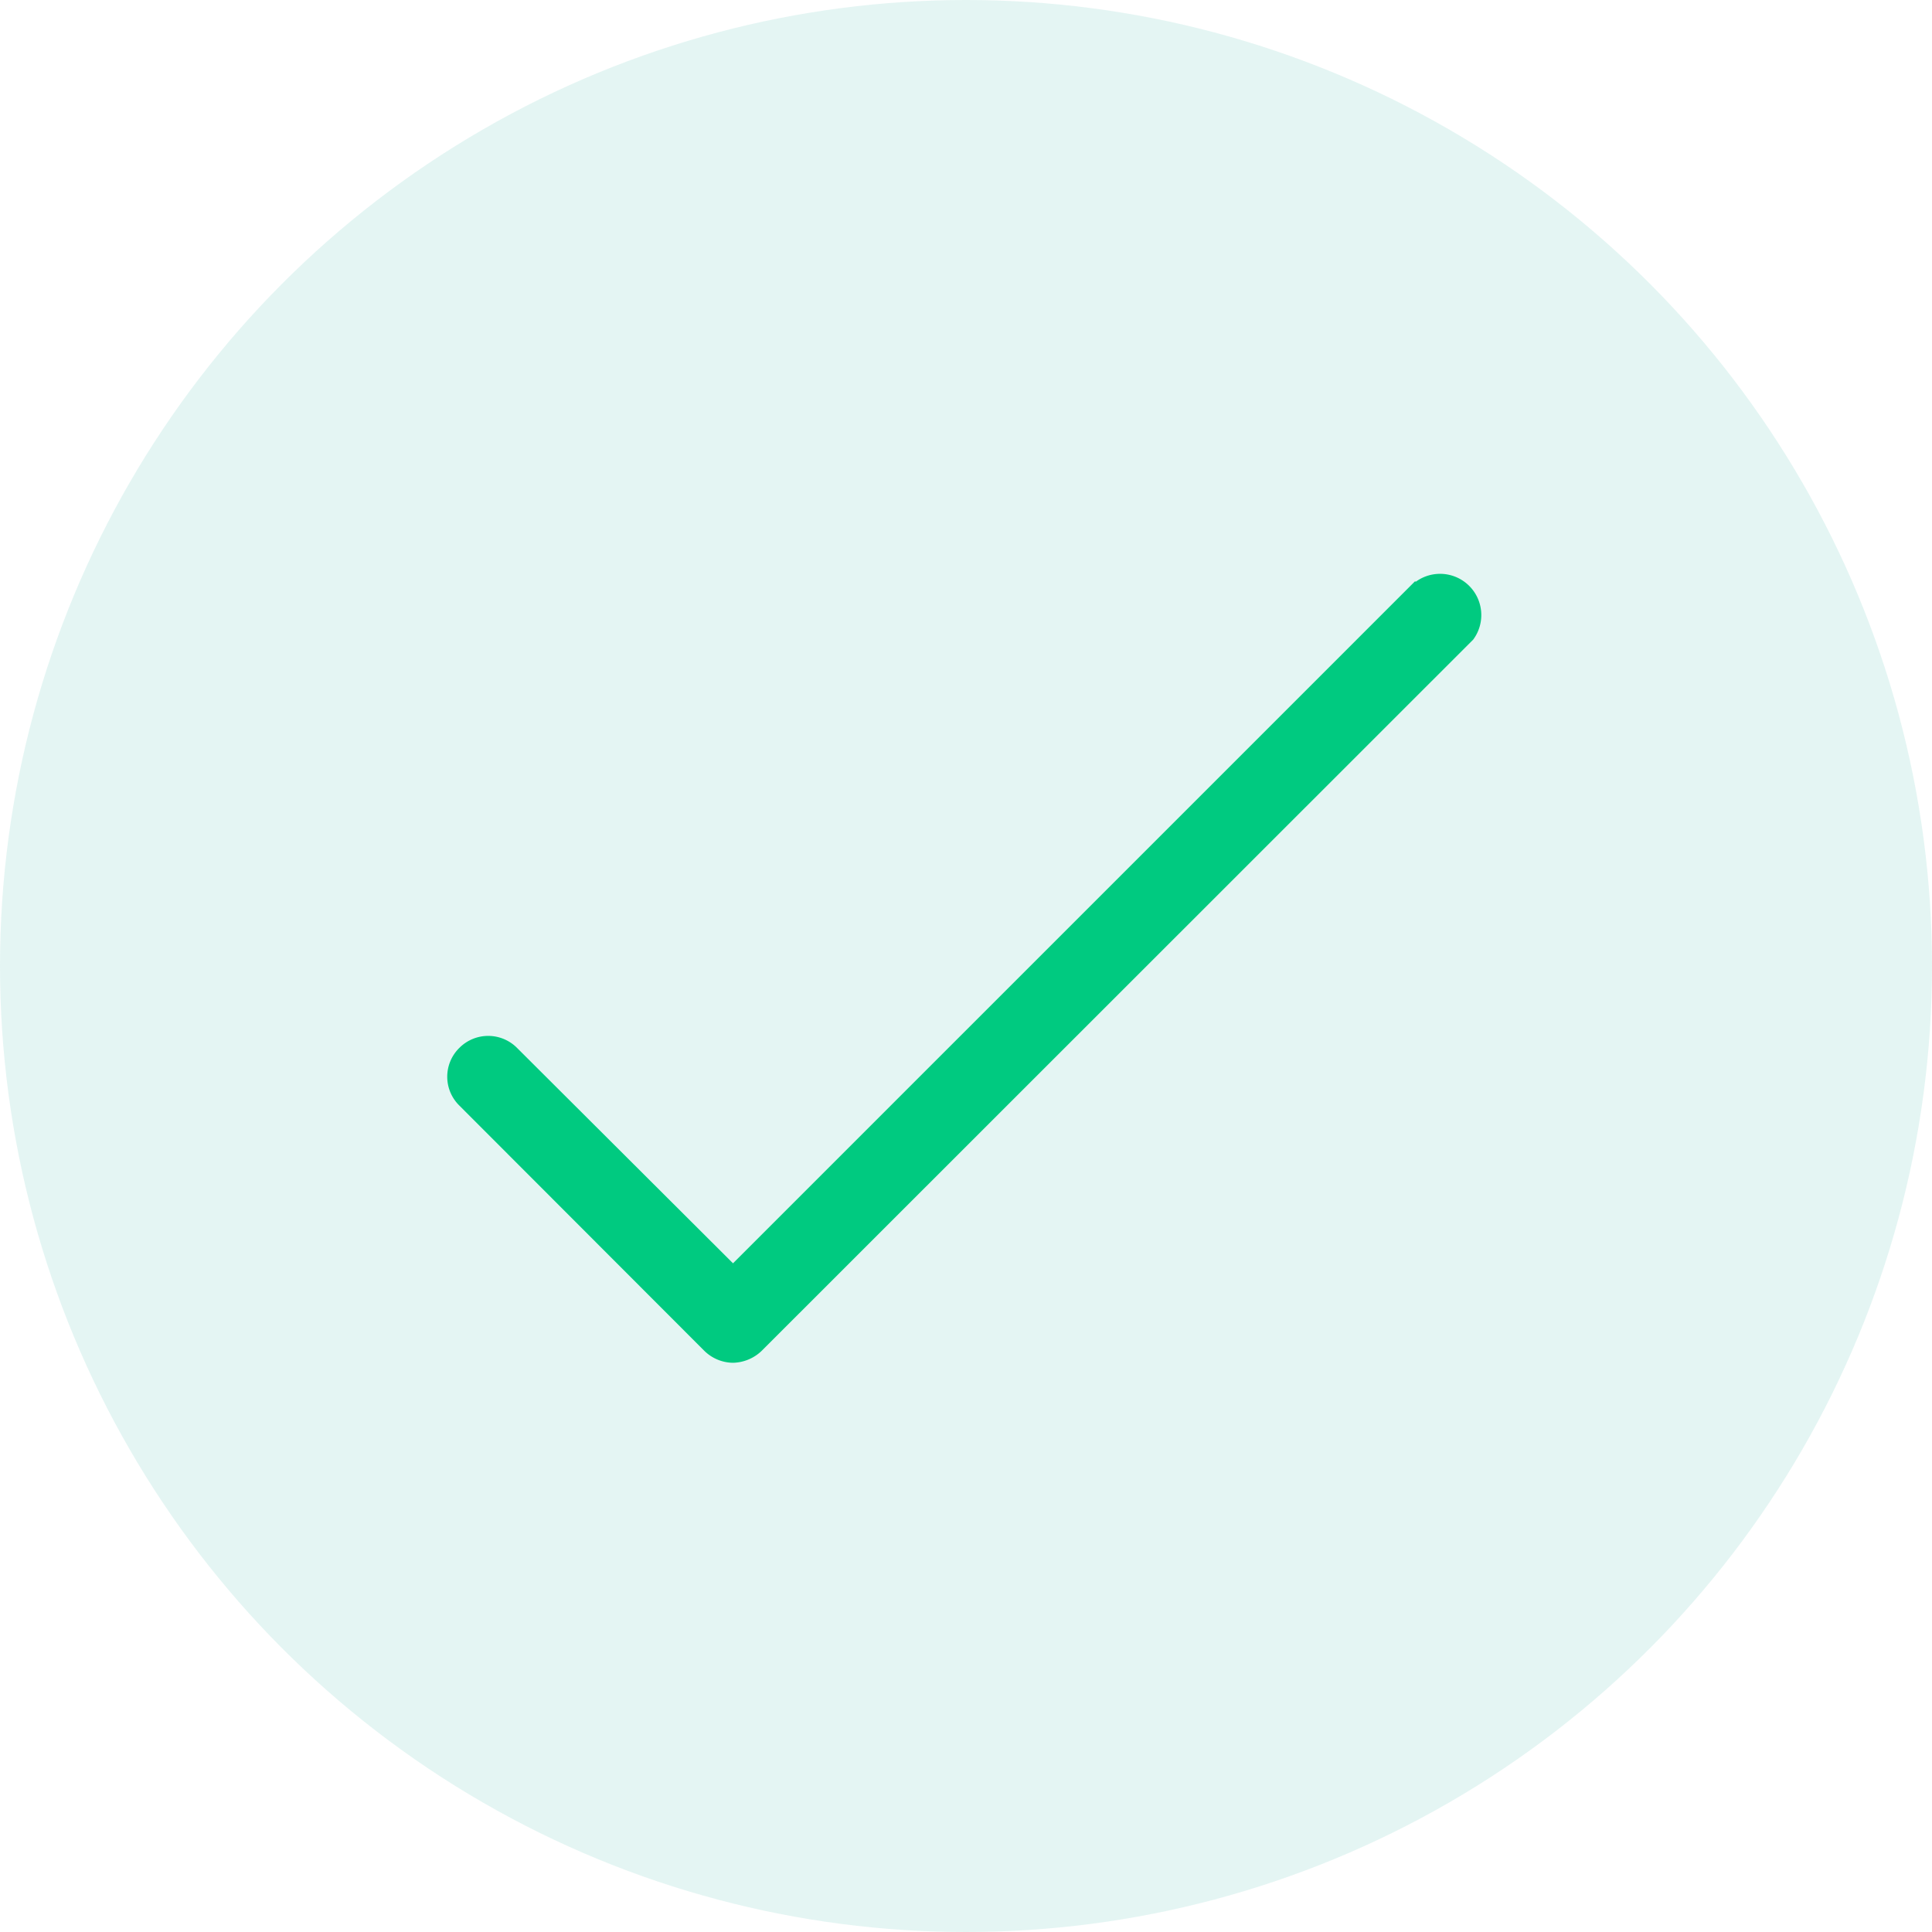
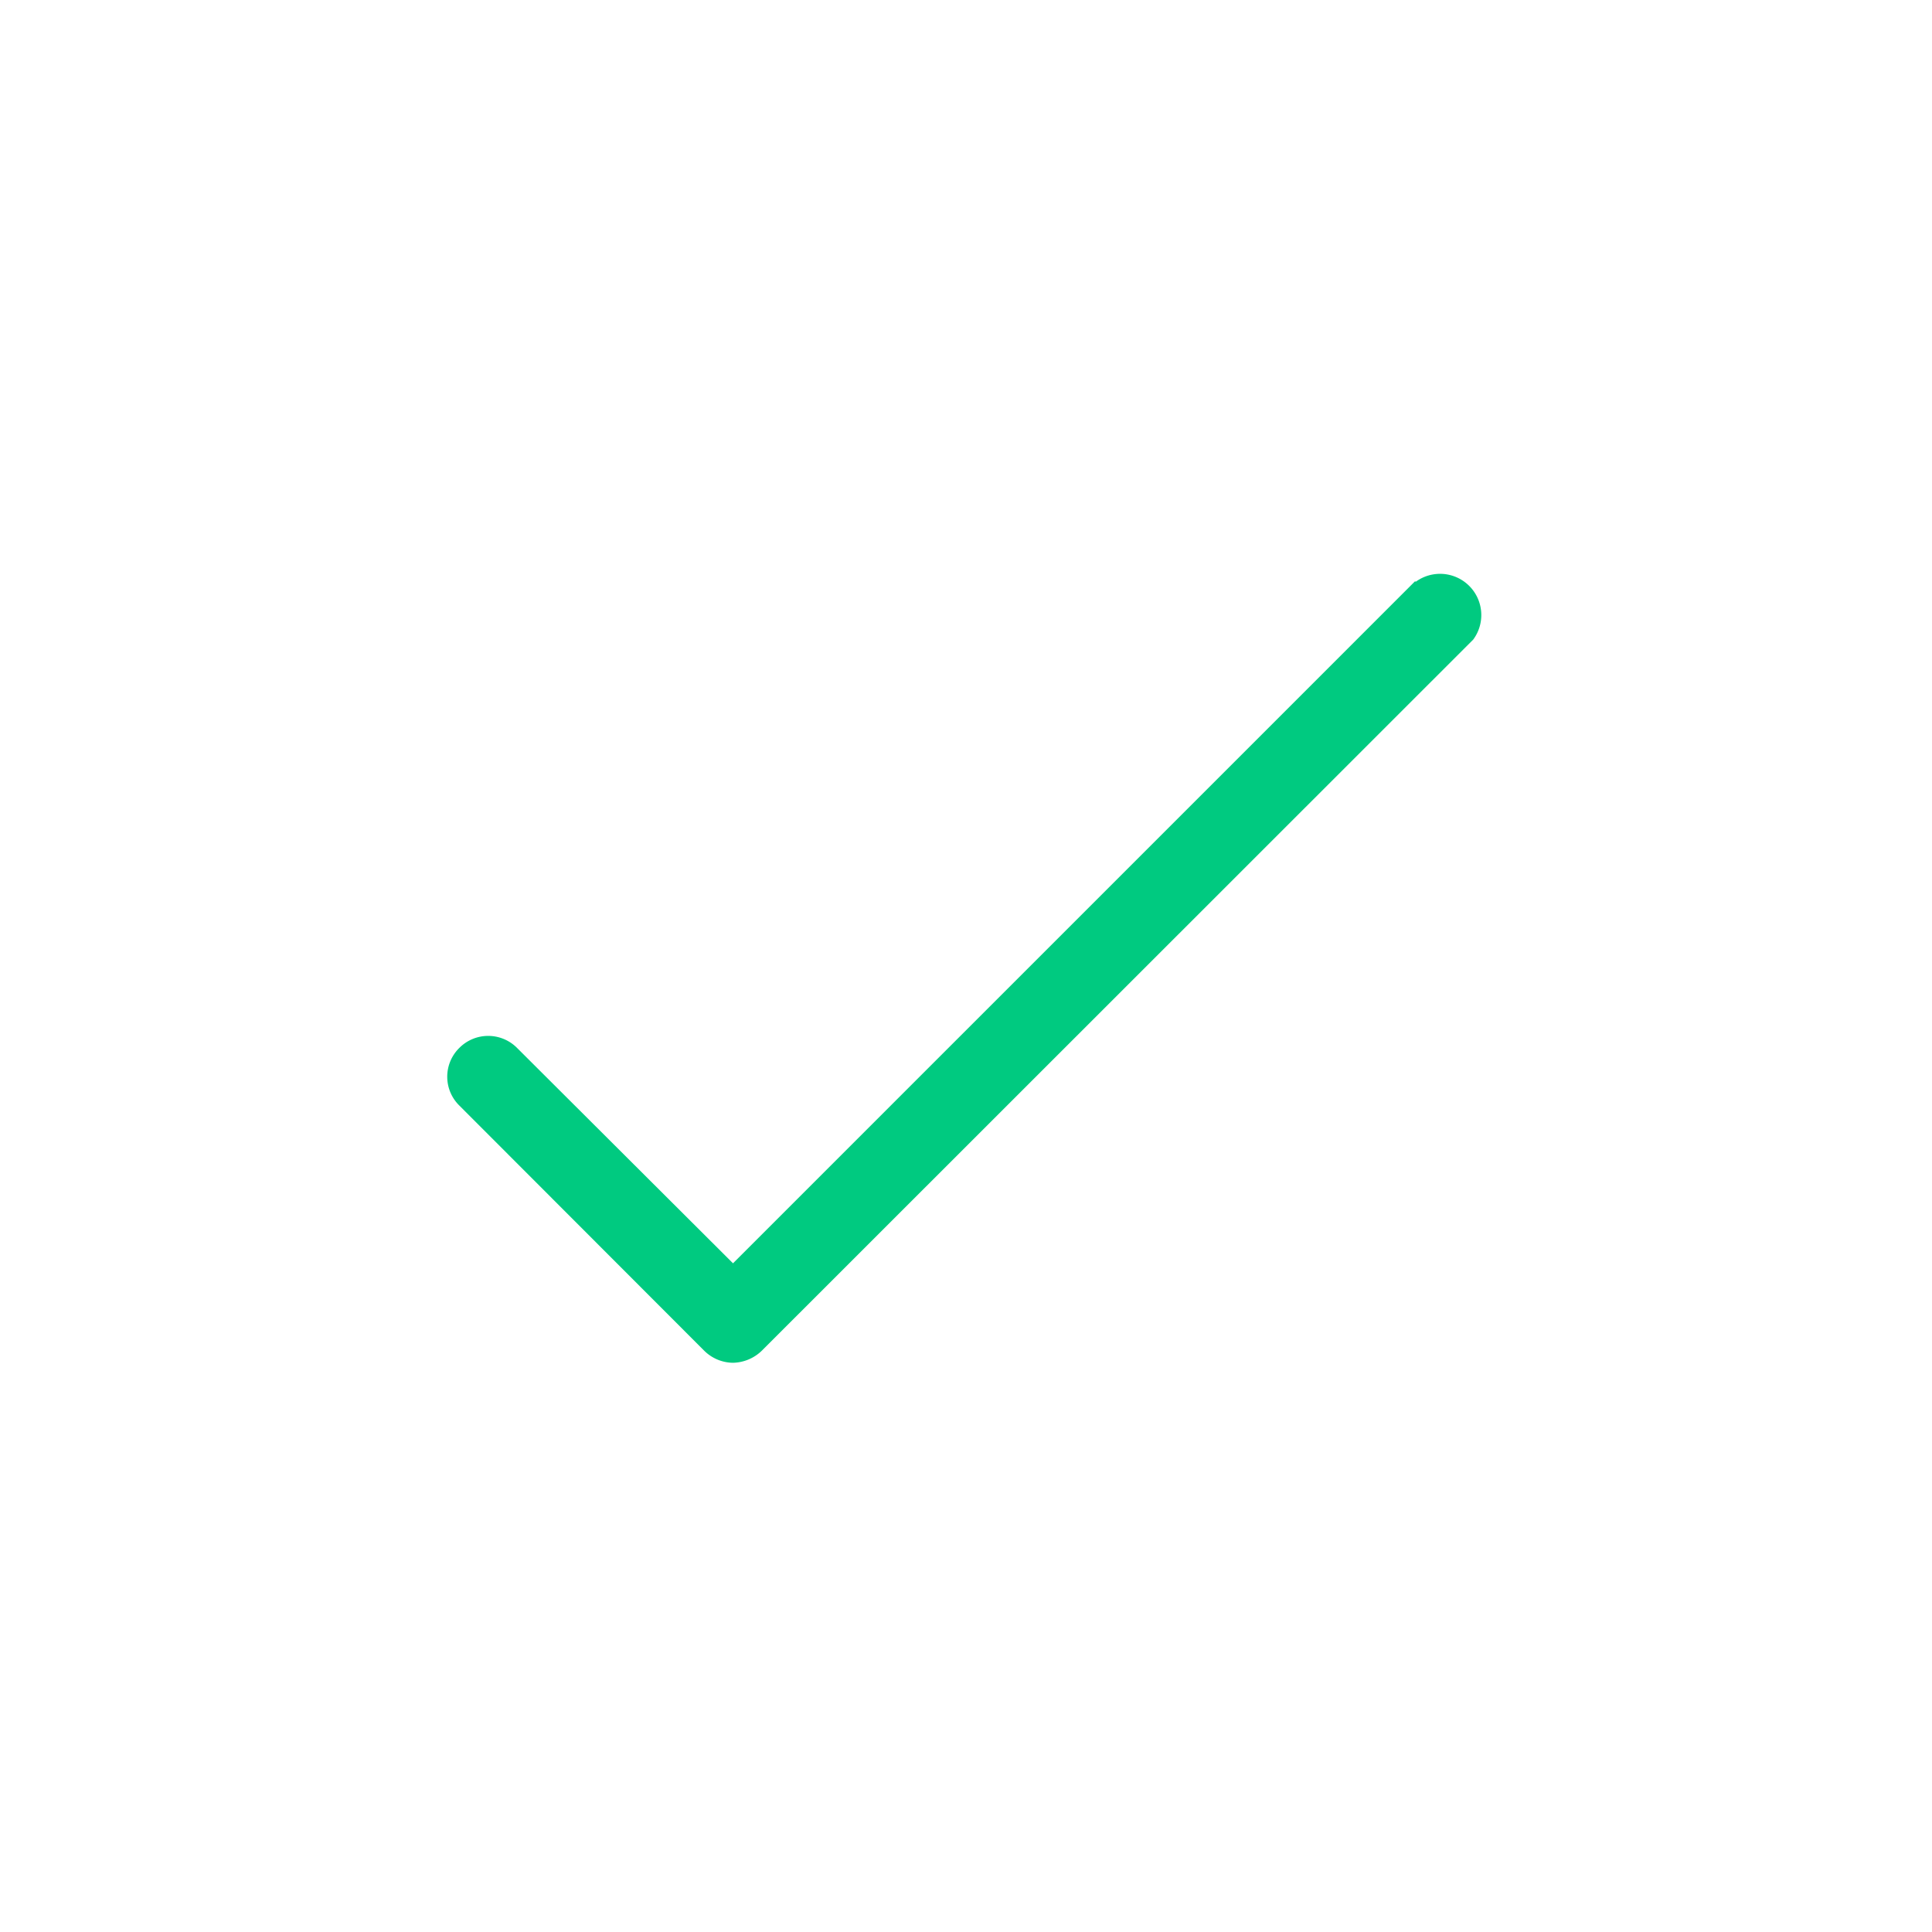
<svg xmlns="http://www.w3.org/2000/svg" id="Layer_1" data-name="Layer 1" viewBox="0 0 67 67">
  <defs>
    <style>.cls-1{fill:#11a598;opacity:0.11;}.cls-2{fill:#00ca80;}</style>
  </defs>
  <title>icn-gotovo</title>
-   <circle class="cls-1" cx="33.5" cy="33.5" r="33.5" />
-   <path class="cls-2" d="M59.84,30.9,36.18,54.56l-7.49-7.47a1.41,1.41,0,0,0-2,0,1.4,1.4,0,0,0,0,2l8.49,8.5a1.44,1.44,0,0,0,1,.42,1.48,1.48,0,0,0,1-.42L61.85,32.93a1.43,1.43,0,0,0-2-2Z" transform="translate(-10.76 -10.75)" />
+   <path class="cls-2" d="M59.84,30.9,36.18,54.56l-7.49-7.47a1.41,1.41,0,0,0-2,0,1.4,1.4,0,0,0,0,2l8.49,8.5a1.44,1.44,0,0,0,1,.42,1.48,1.48,0,0,0,1-.42L61.85,32.93a1.43,1.43,0,0,0-2-2" transform="translate(-10.76 -10.75)" />
</svg>